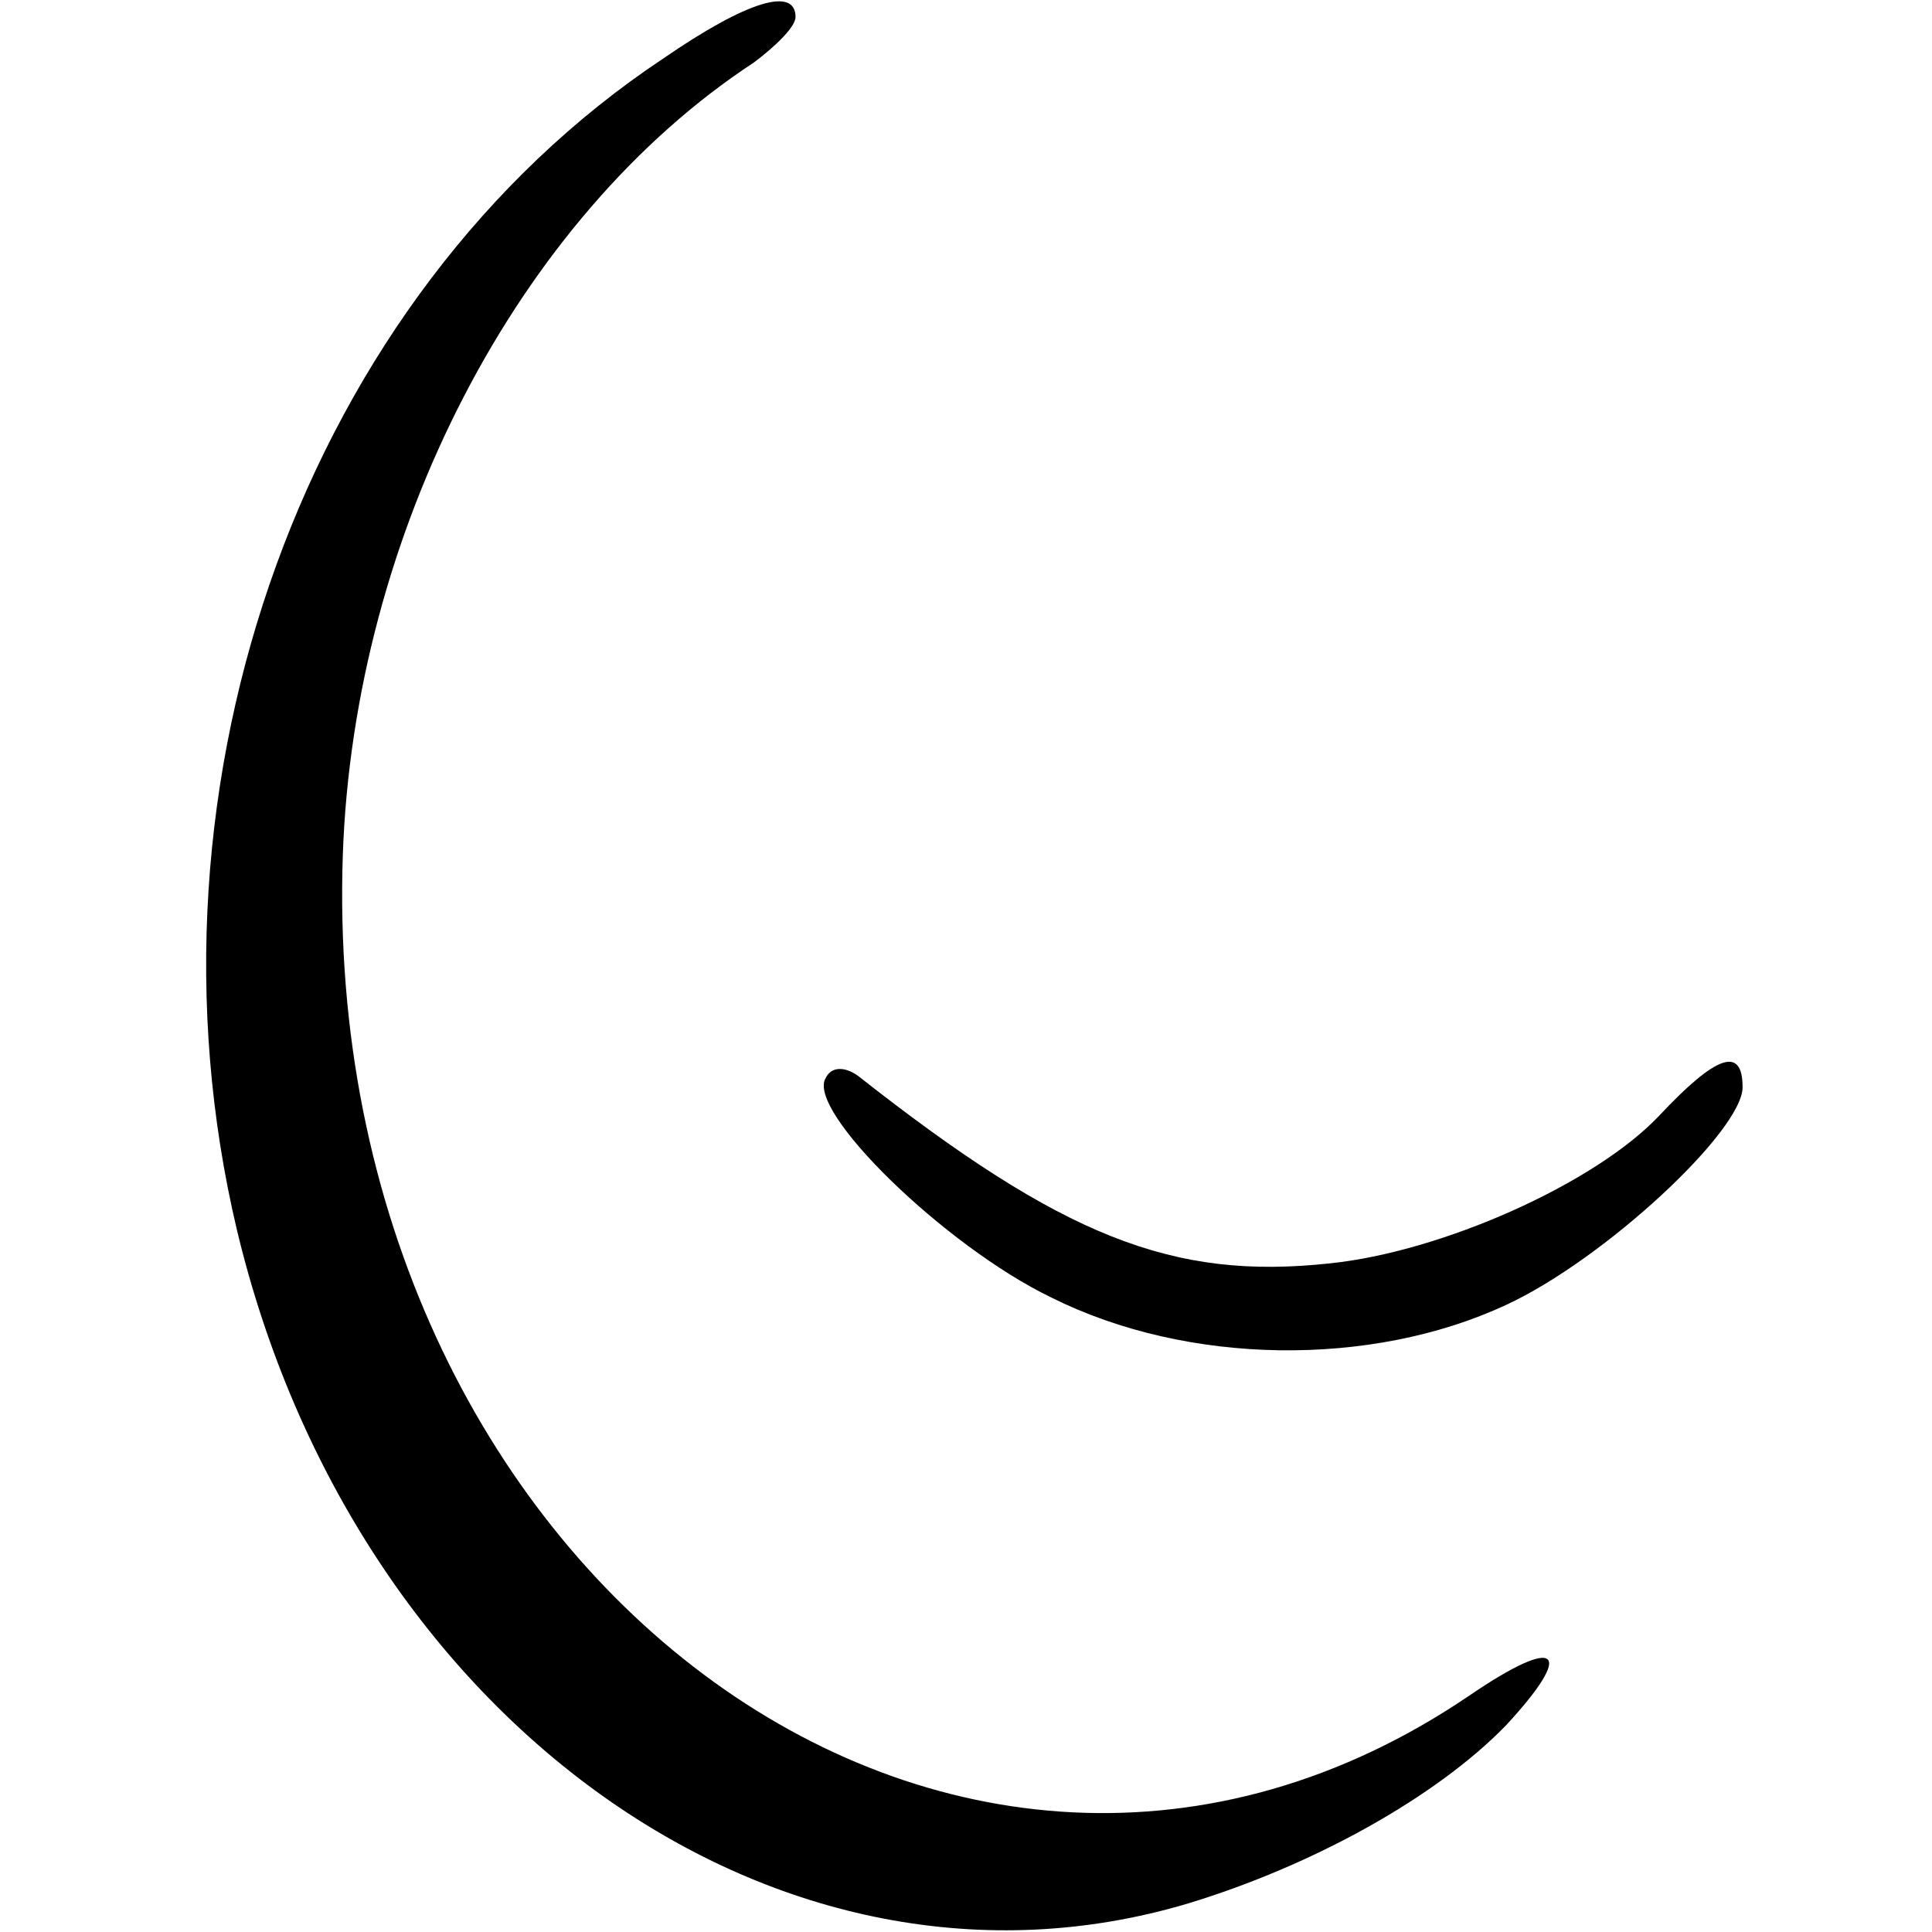
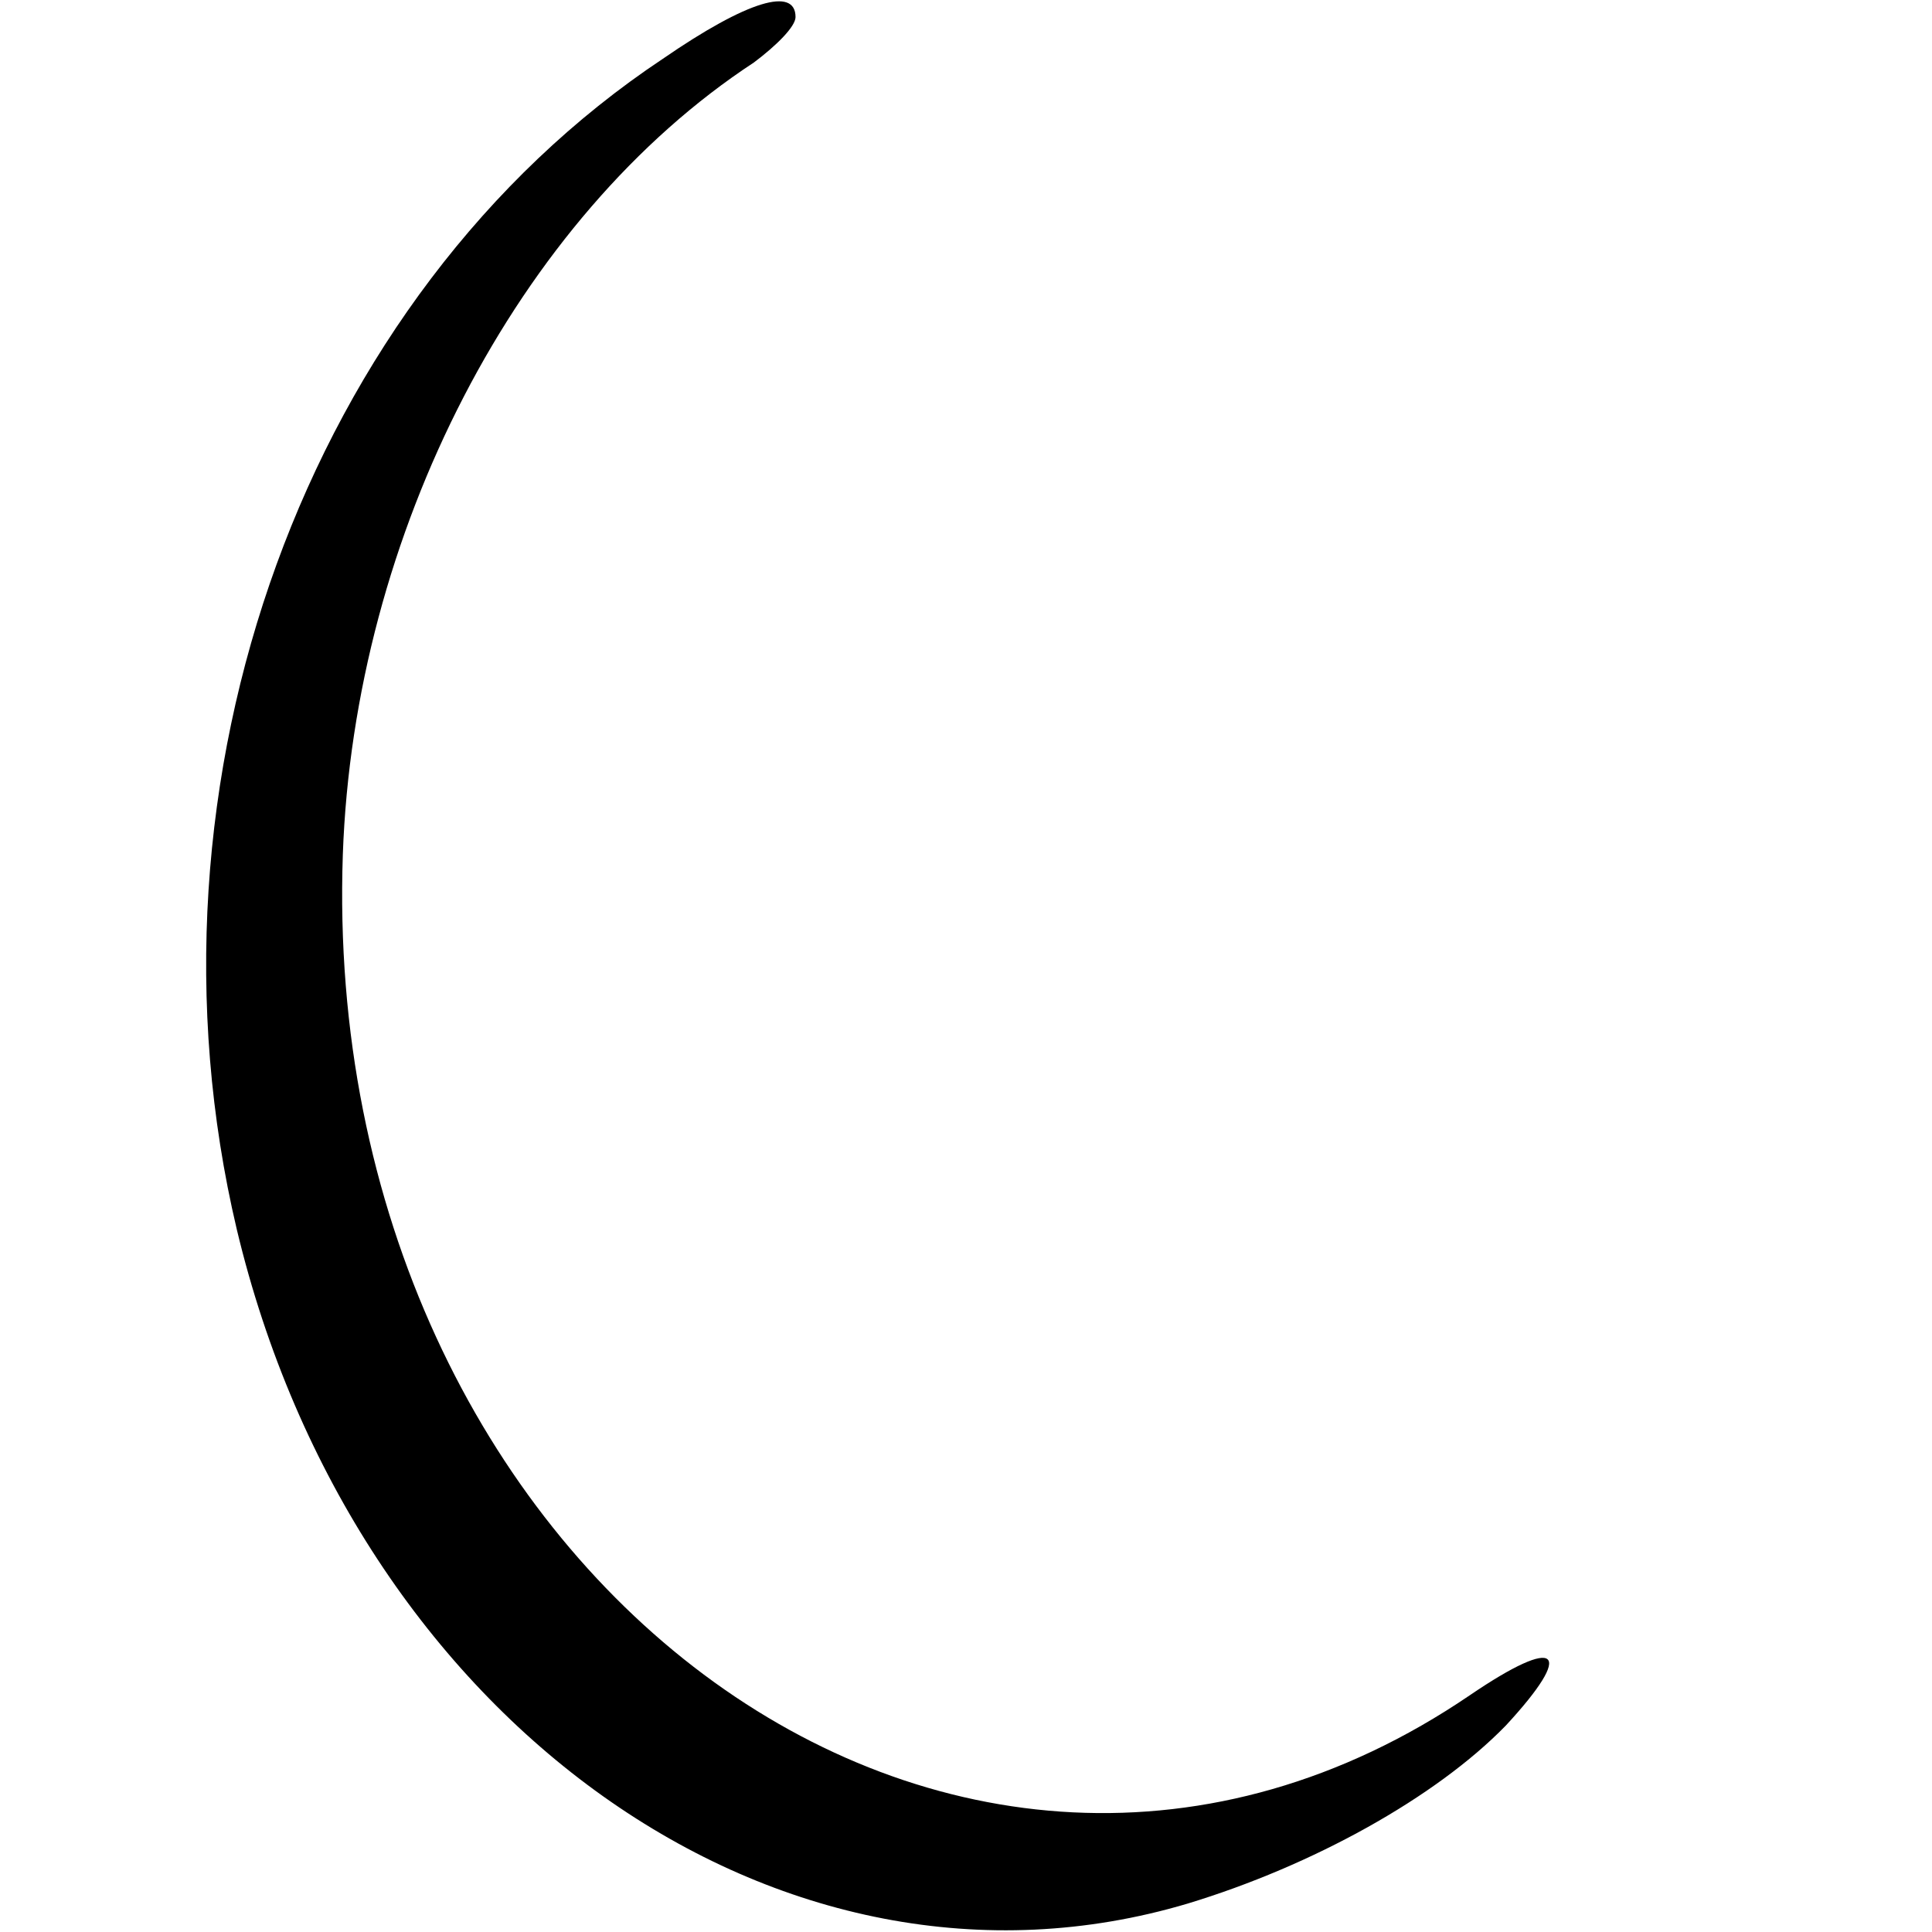
<svg xmlns="http://www.w3.org/2000/svg" version="1.0" width="102pt" height="102pt" viewBox="0 0 102 102" preserveAspectRatio="xMidYMid meet">
  <g transform="translate(0,102) scale(0.1,-0.1)" fill="#000000" stroke="none">
-     <path d="M350 989 c-188 -125 -281 -381 -225 -618 62 -260 287 -420 502 -356 66 20 131 56 168 94 37 40 28 48 -19 16 -272 -185 -608 66 -595 444 6 169 92 336 217 418 12 9 22 19 22 24 0 16 -25 9 -70 -22z" />
-     <path d="M436 451 c-11 -17 63 -89 119 -116 72 -36 169 -37 240 -4 52 24 125 92 125 115 0 22 -14 17 -44 -15 -34 -36 -115 -72 -174 -78 -83 -9 -141 14 -249 99 -7 5 -14 5 -17 -1z" />
+     <path d="M350 989 c-188 -125 -281 -381 -225 -618 62 -260 287 -420 502 -356 66 20 131 56 168 94 37 40 28 48 -19 16 -272 -185 -608 66 -595 444 6 169 92 336 217 418 12 9 22 19 22 24 0 16 -25 9 -70 -22" />
  </g>
</svg>